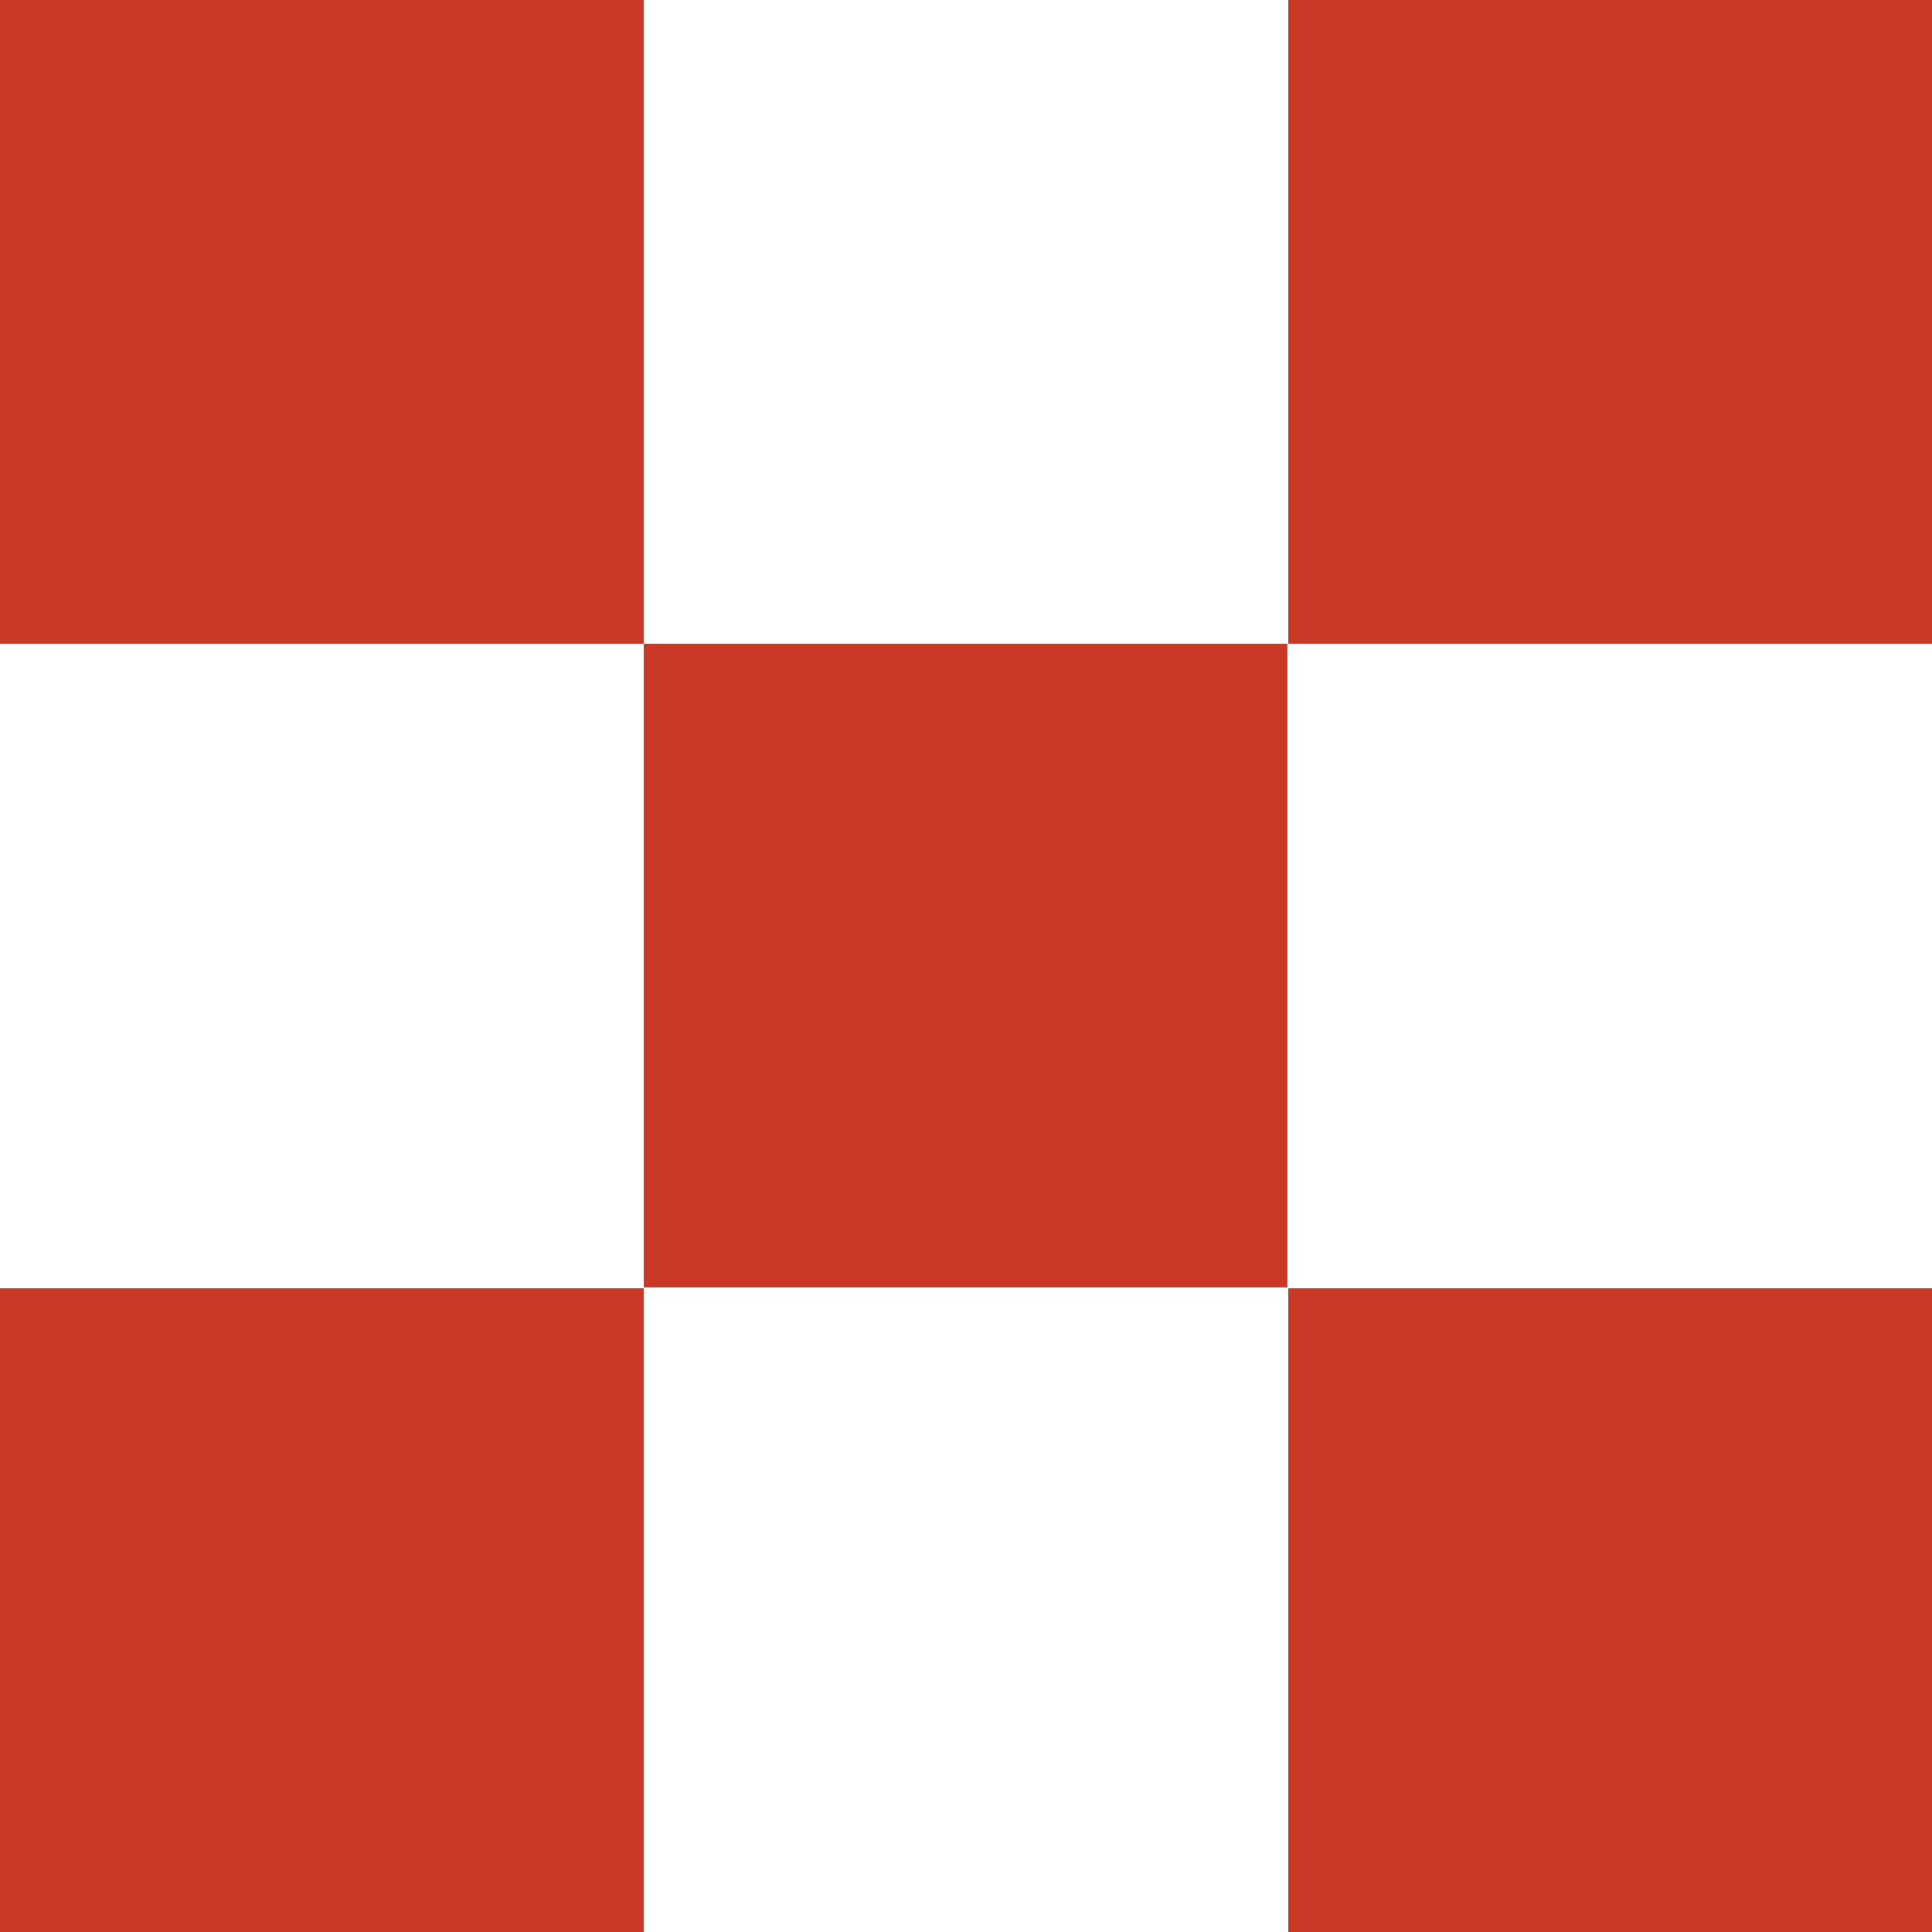
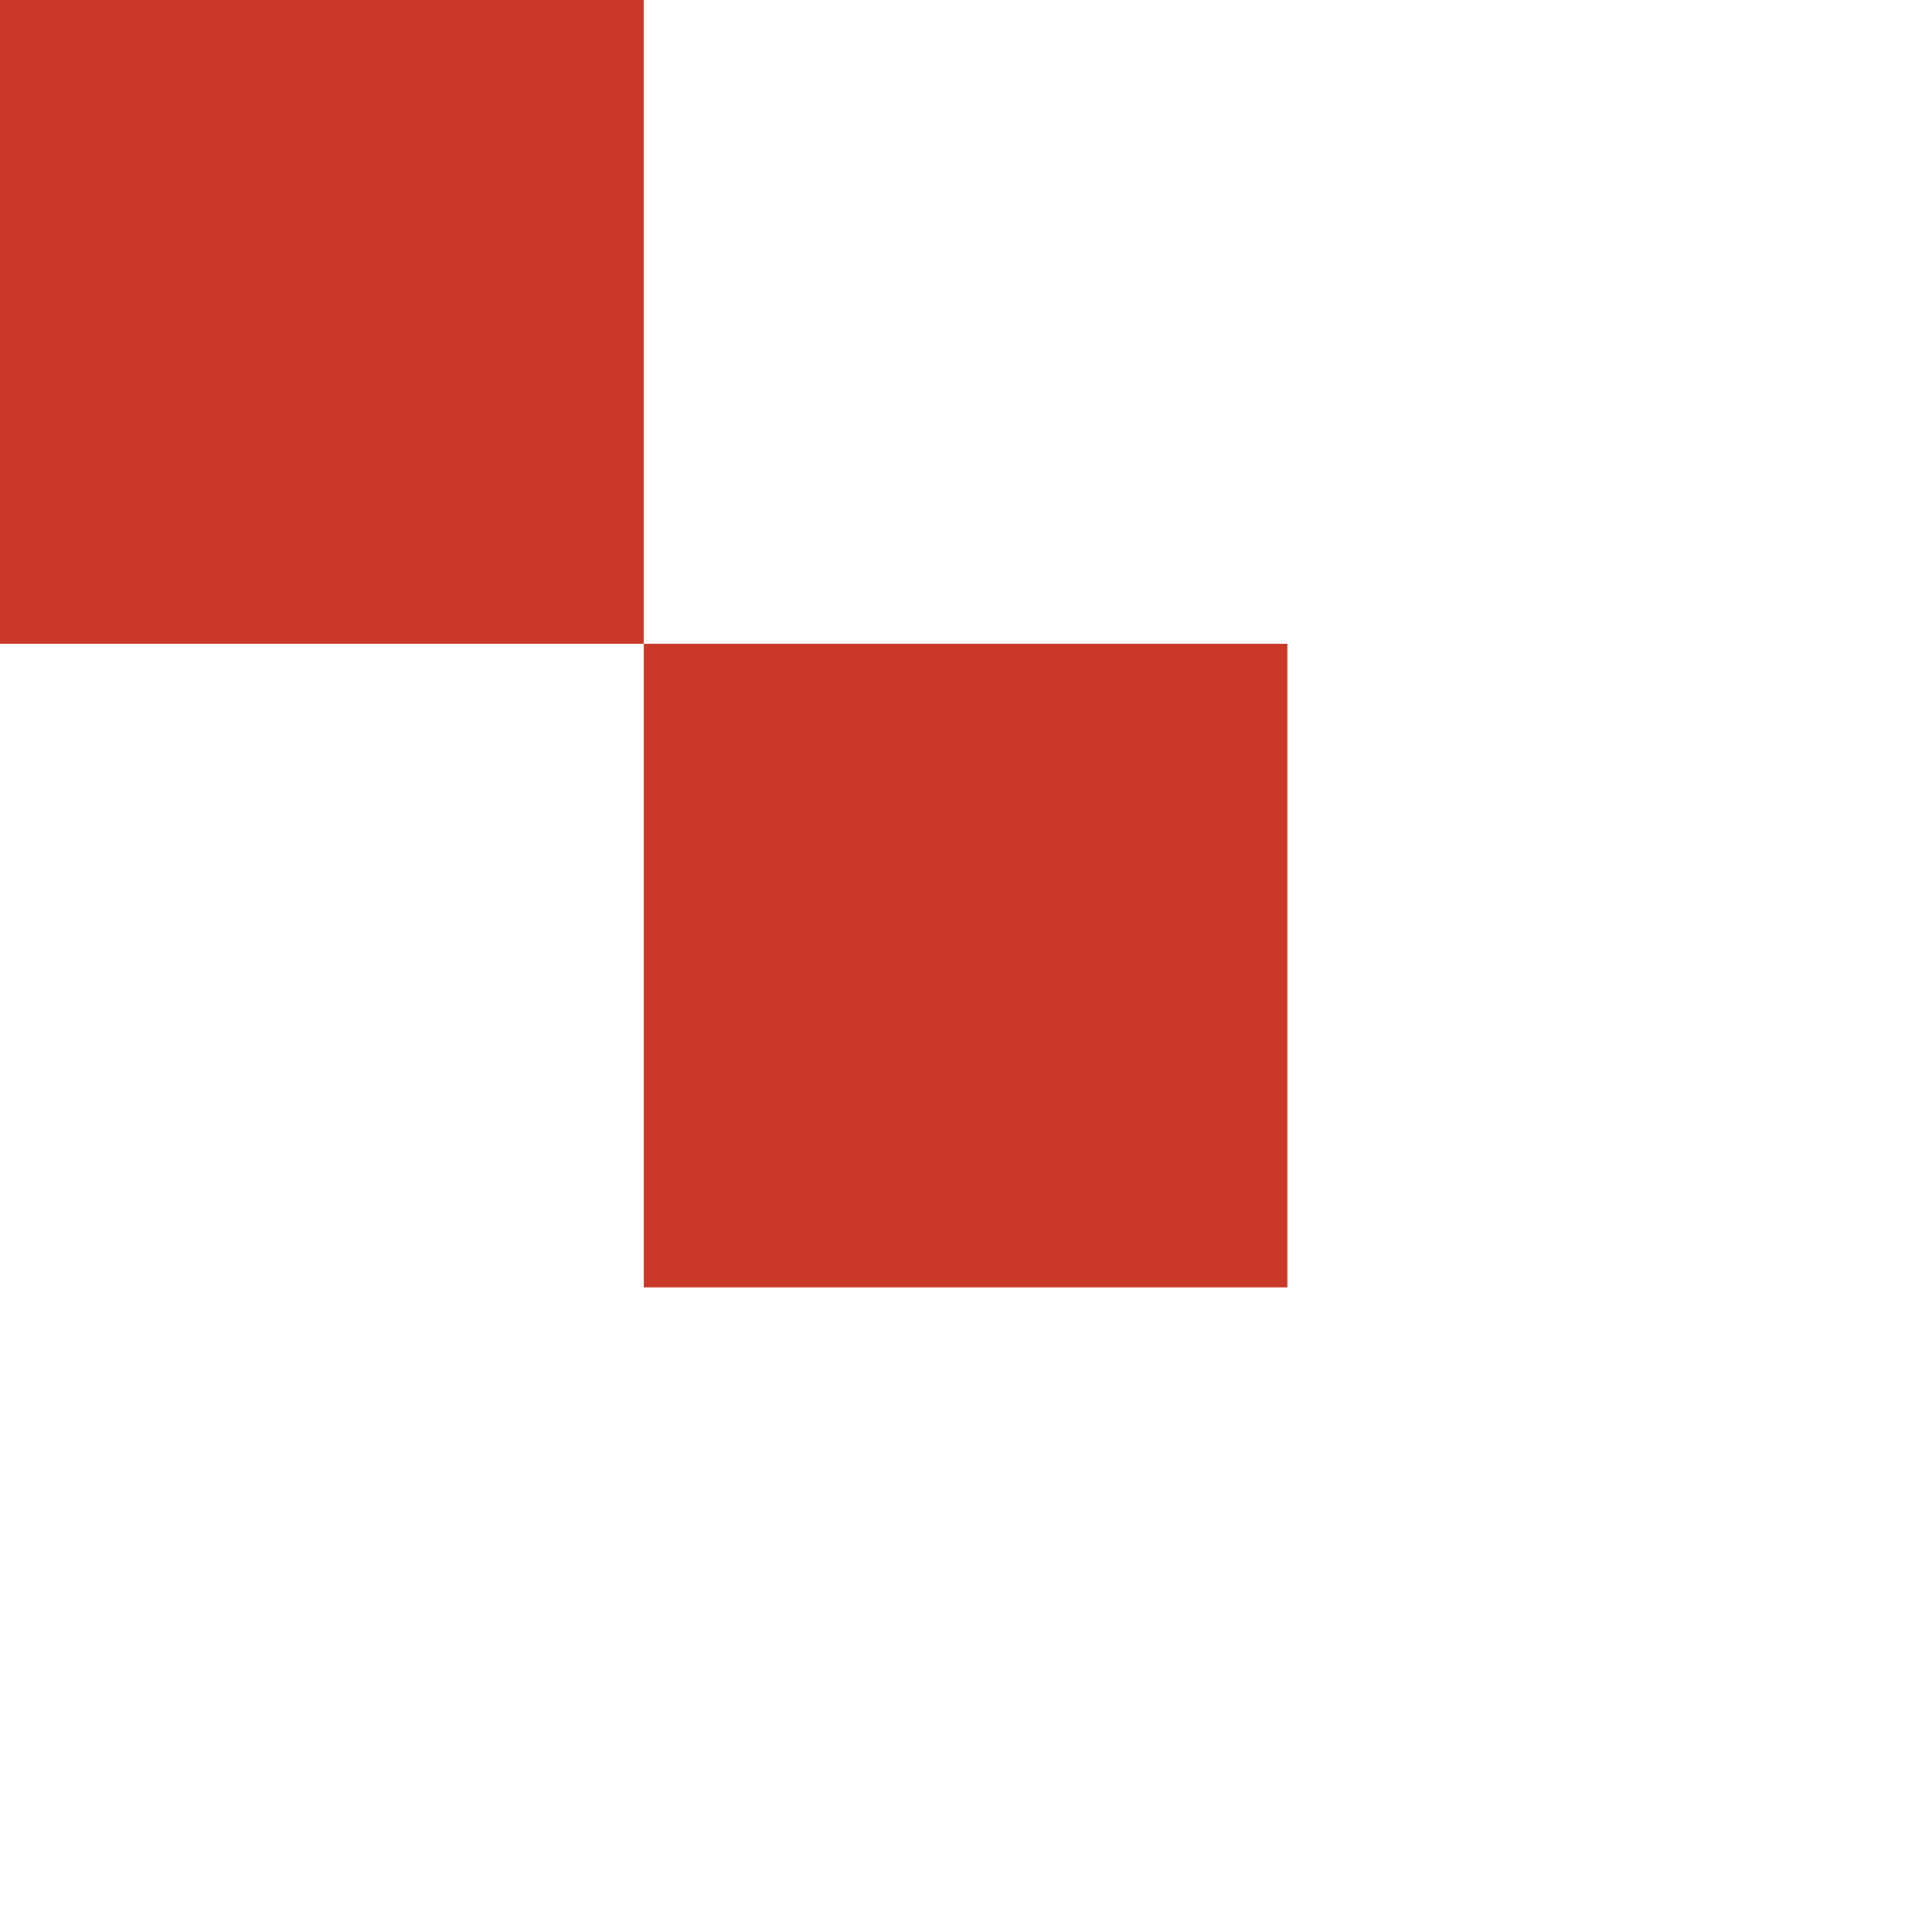
<svg xmlns="http://www.w3.org/2000/svg" id="_レイヤー_2" data-name="レイヤー_2" viewBox="0 0 22 22">
  <defs>
    <style>
      .cls-1 {
        fill: #ca3828;
      }
    </style>
  </defs>
  <g id="_デザイン" data-name="デザイン">
    <g>
      <g>
        <rect class="cls-1" y="0" width="7.33" height="7.33" />
        <rect class="cls-1" x="7.33" y="7.33" width="7.33" height="7.33" />
-         <rect class="cls-1" x="14.67" y="14.67" width="7.33" height="7.33" />
      </g>
      <g>
-         <rect class="cls-1" x="14.67" y="0" width="7.33" height="7.33" transform="translate(36.67 7.33) rotate(180)" />
-         <rect class="cls-1" y="14.67" width="7.33" height="7.33" transform="translate(7.33 36.67) rotate(180)" />
-       </g>
+         </g>
    </g>
  </g>
</svg>